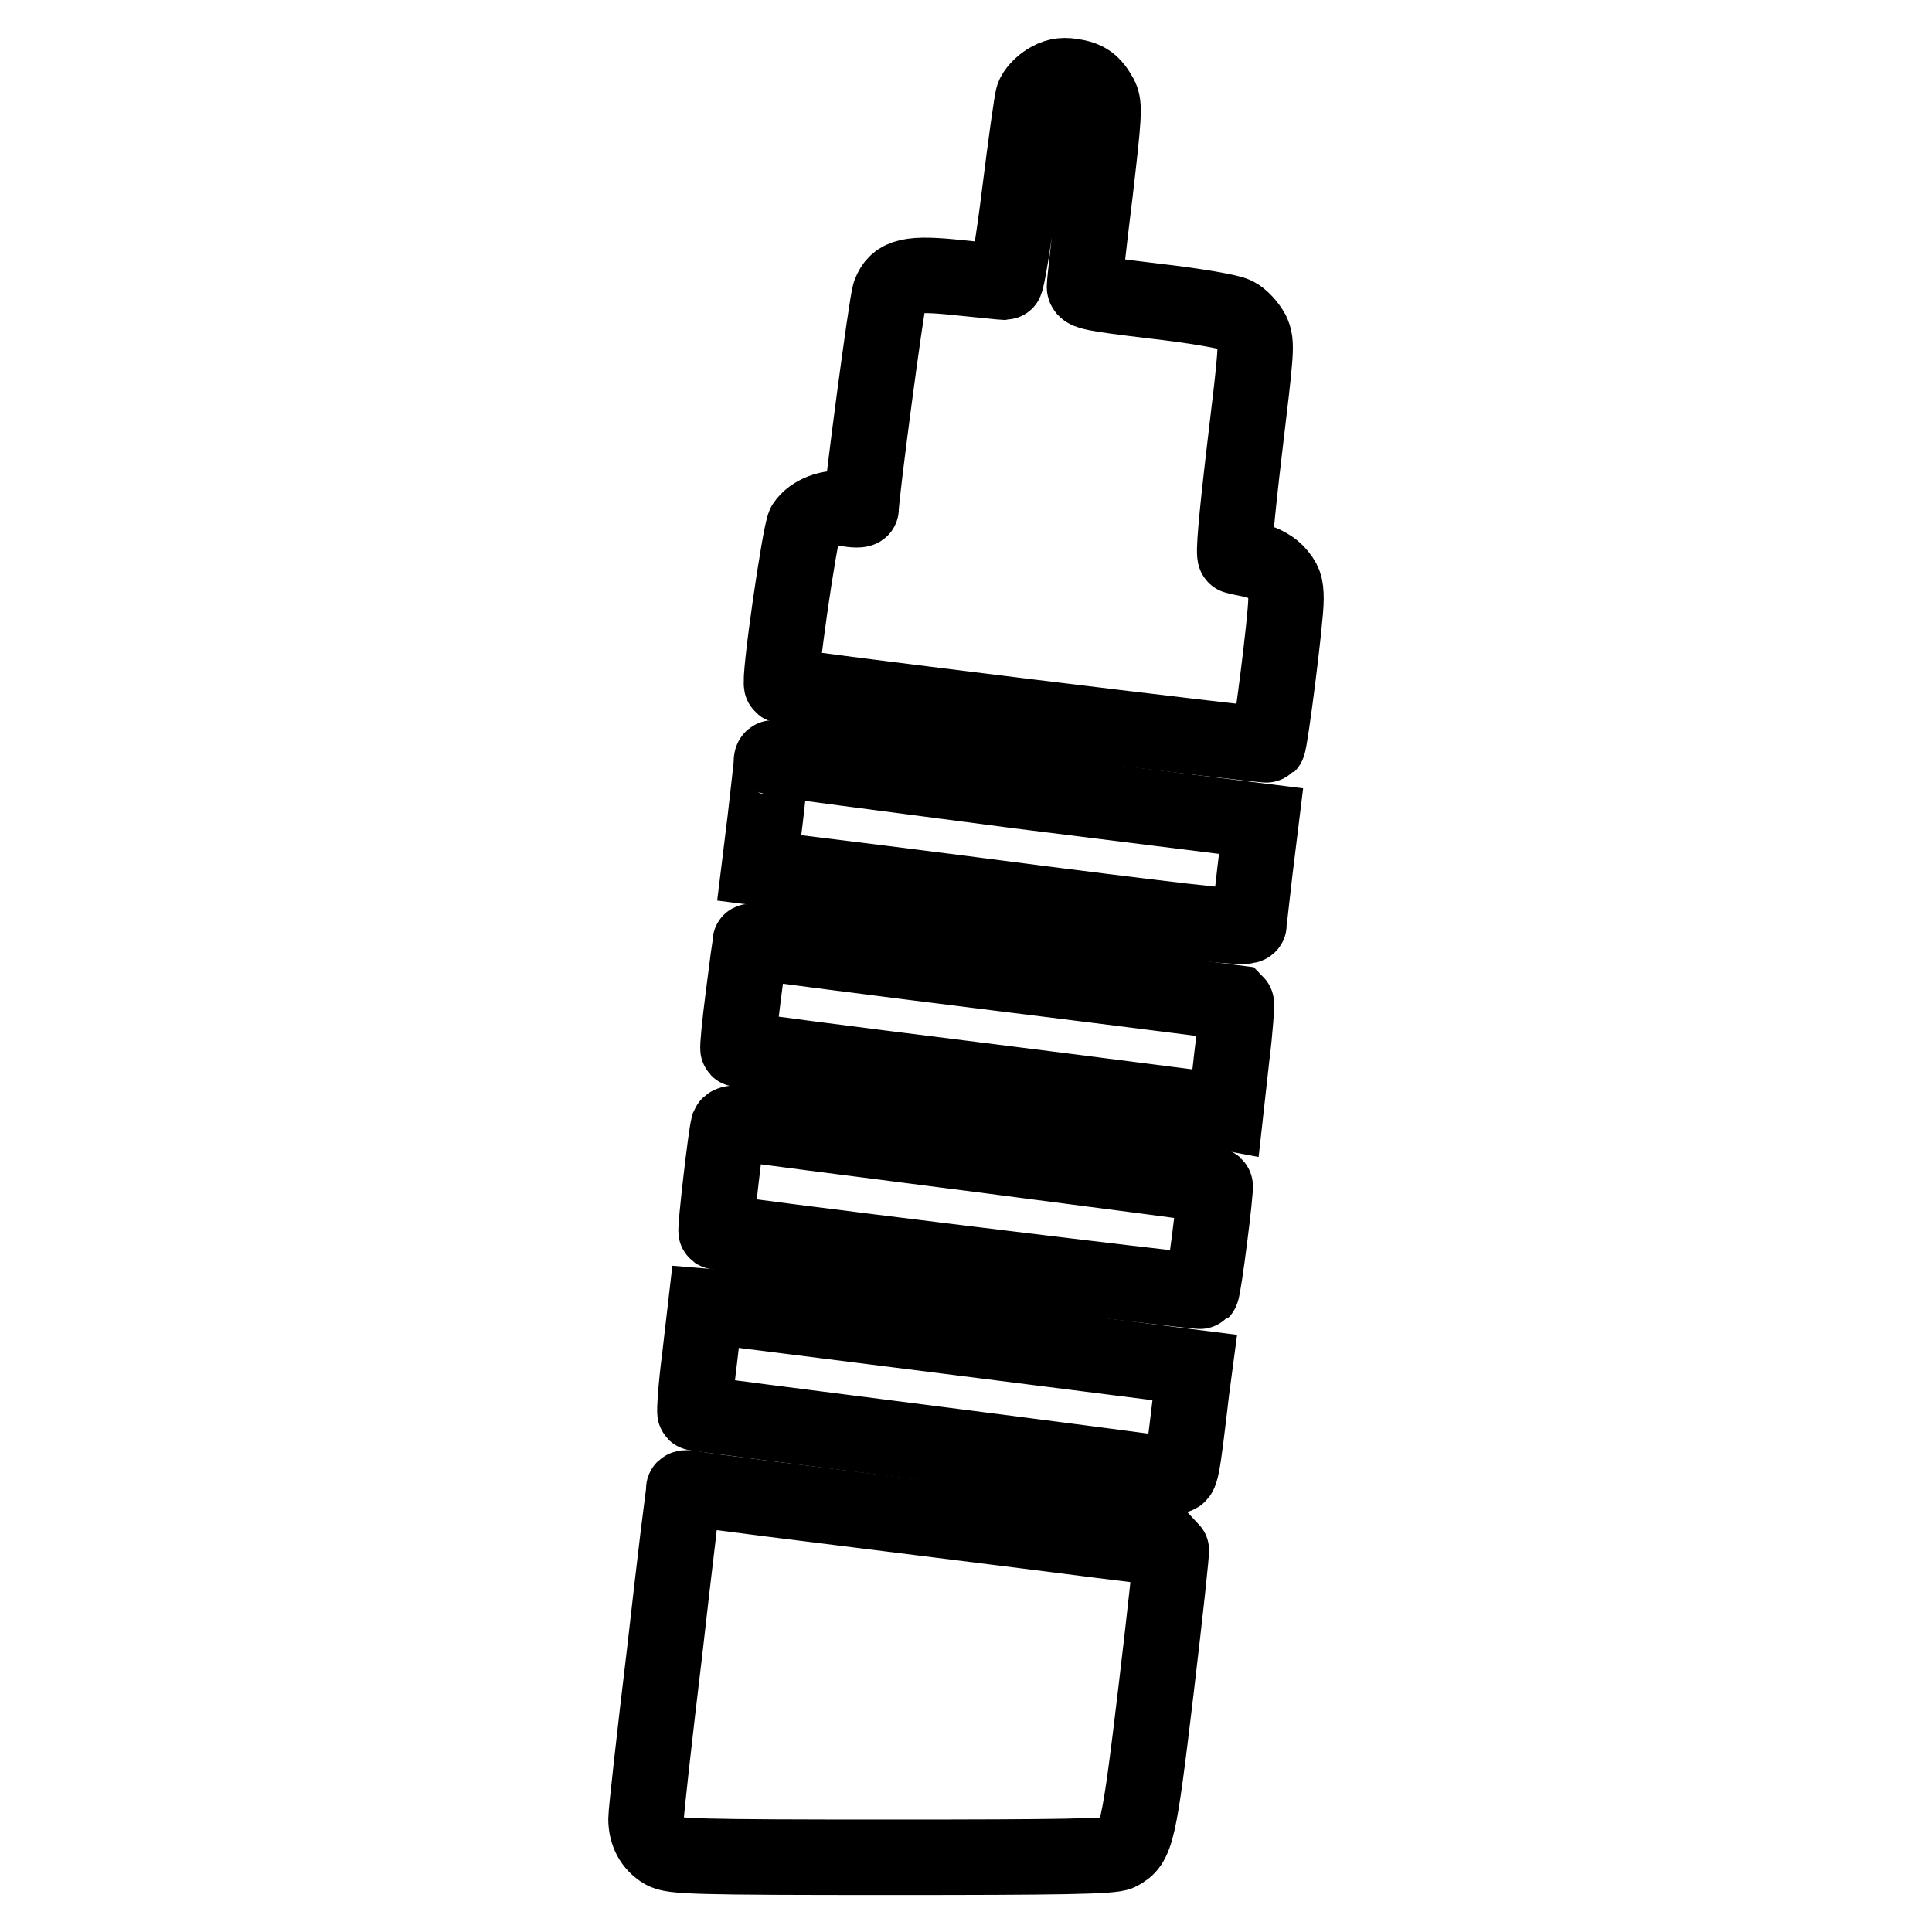
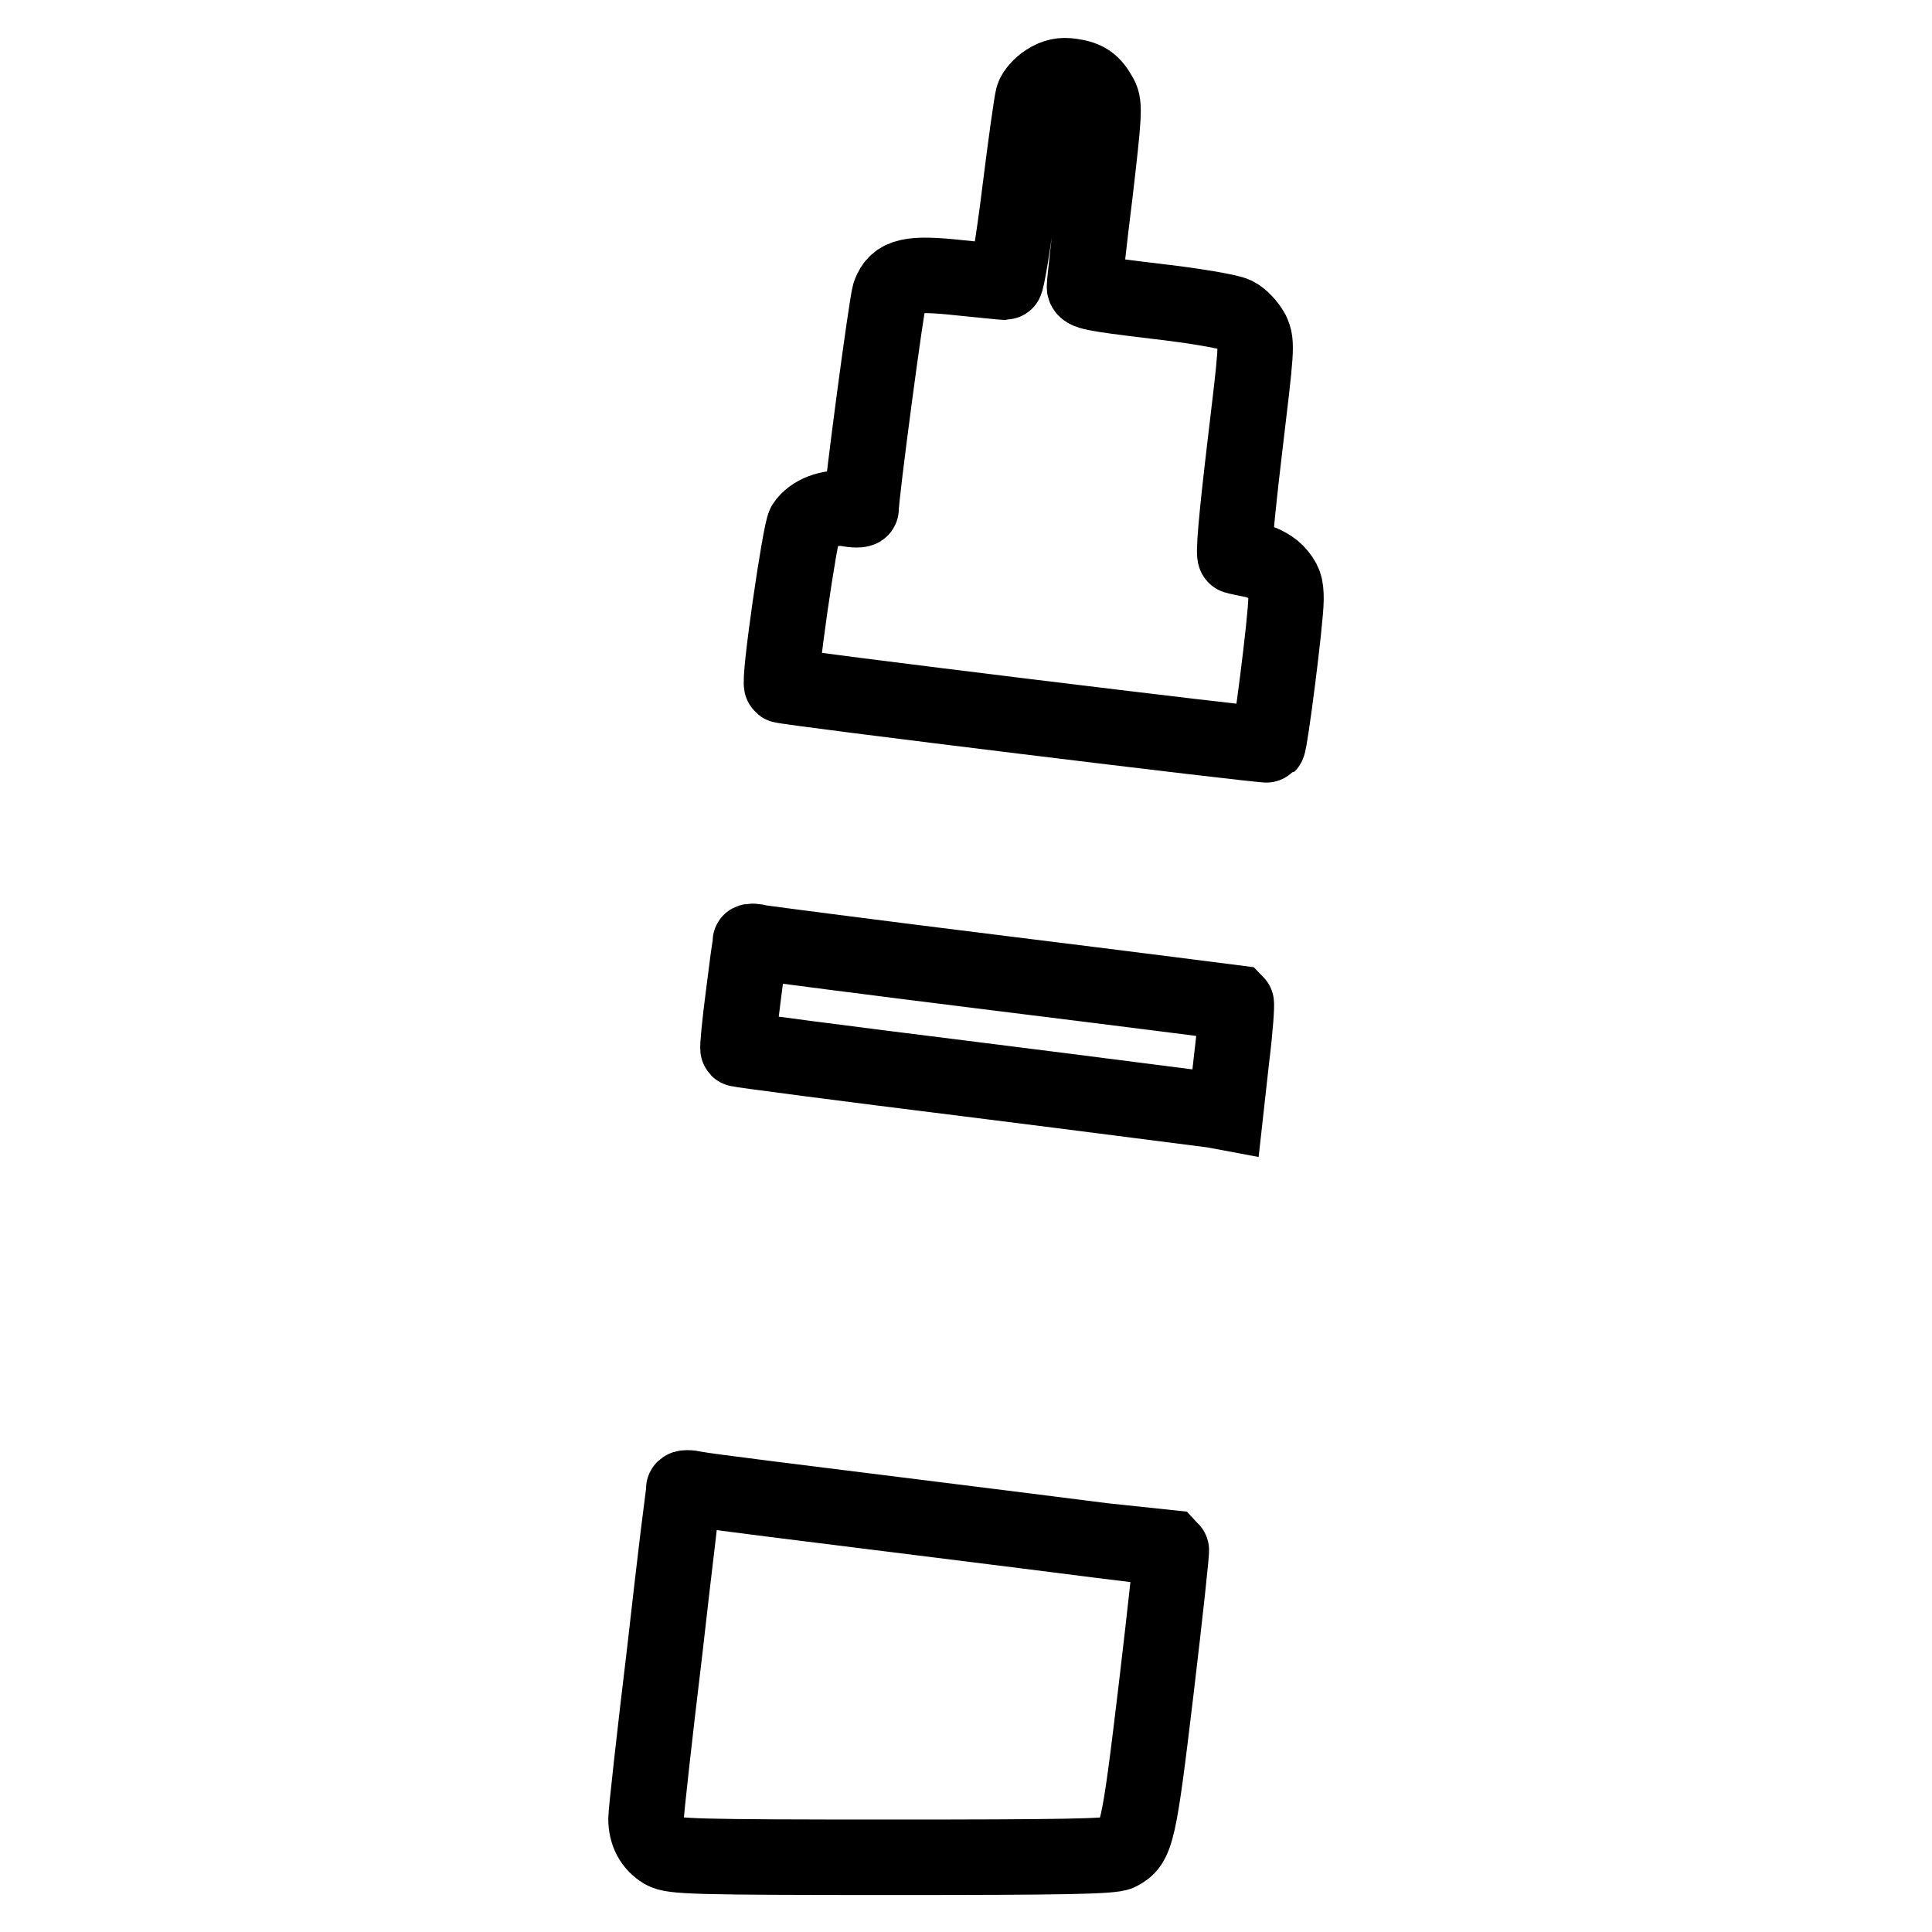
<svg xmlns="http://www.w3.org/2000/svg" version="1.1" x="0px" y="0px" viewBox="0 0 256 256" enable-background="new 0 0 256 256" xml:space="preserve">
  <g>
    <g>
      <g>
        <path stroke-width="10" fill-opacity="0" stroke="#000000" d="M138.7,10.8c-0.8,0.5-1.6,1.4-1.8,2s-1,6.4-1.8,12.8c-0.8,6.5-1.7,11.8-1.9,11.8c-0.3,0-3-0.3-6.1-0.6c-6.5-0.7-8.3-0.3-9.2,2.1c-0.4,1-3.8,26.6-3.8,28.5c0,0.2-0.9,0.2-1.9,0c-2.3-0.3-4.6,0.6-5.6,2.1c-0.6,1-3.5,20.9-3,21.3c0.4,0.3,64.2,8.1,64.4,7.9c0.3-0.3,2.4-16.6,2.4-19.3c0-1.8-0.2-2.4-1.3-3.6c-0.8-0.8-2.1-1.4-3.1-1.6c-1-0.2-2-0.4-2.3-0.5c-0.3-0.1,0.1-4.8,1.2-14.1c1.6-13.4,1.7-14.1,1-15.6c-0.5-0.9-1.4-1.9-2.2-2.3c-0.8-0.4-5.4-1.2-10.7-1.8c-8.3-1-9.3-1.2-9.3-1.9c0-0.5,0.6-6,1.4-12.4c1.2-10.3,1.3-11.7,0.7-12.8c-1-1.8-1.8-2.4-3.8-2.7C140.7,9.9,139.8,10.1,138.7,10.8z" />
-         <path stroke-width="10" fill-opacity="0" stroke="#000000" d="M102.2,101.1c0,0.5-0.4,3.8-0.8,7.4l-0.8,6.5l4.7,0.6c2.5,0.3,17.1,2.1,32.4,4.1c23.7,3,27.8,3.4,27.8,2.8c0-0.4,0.4-3.6,0.8-7.2l0.8-6.5l-32.1-4c-17.6-2.3-32.2-4.2-32.4-4.3C102.3,100.3,102.2,100.6,102.2,101.1z" />
        <path stroke-width="10" fill-opacity="0" stroke="#000000" d="M99.4,124.8c0,0.1-0.4,3.3-0.9,7.1c-0.5,3.8-0.8,7-0.7,7.1c0.1,0.1,13.9,1.9,30.8,4c16.8,2.1,31.3,4,32.2,4.1l1.6,0.3l0.8-7.2c0.5-4,0.7-7.2,0.6-7.3c0,0-14-1.8-31-3.9c-17-2.1-31.5-4-32.1-4.1C100,124.7,99.4,124.7,99.4,124.8z" />
-         <path stroke-width="10" fill-opacity="0" stroke="#000000" d="M96.5,149.3c-0.3,0.9-1.8,13.8-1.6,13.9c0.4,0.3,64.1,8.1,64.3,7.9c0.3-0.3,2-13.8,1.8-14c-0.1-0.1-14.1-1.9-31-4.1c-17-2.2-31.5-4-32.1-4.2C97.1,148.8,96.5,148.9,96.5,149.3z" />
-         <path stroke-width="10" fill-opacity="0" stroke="#000000" d="M92.7,180c-0.5,3.8-0.7,7.1-0.6,7.2c0.1,0.1,14.3,1.9,31.5,4.1c17.2,2.2,31.7,4.1,32.1,4.2c0.8,0.2,0.9-0.2,2.2-11.3l0.4-3l-30-3.8c-16.5-2.1-31.1-3.9-32.4-4.1l-2.4-0.2L92.7,180z" />
        <path stroke-width="10" fill-opacity="0" stroke="#000000" d="M90.6,197.3c0,0.1-1.2,9.7-2.5,21.3c-1.4,11.6-2.5,21.6-2.5,22.4c0,1.9,0.8,3.4,2.3,4.3c1.2,0.7,4.1,0.8,30.3,0.8c22.1,0,29.2-0.1,30.1-0.6c2.3-1.2,2.6-2.4,4.9-21.7c1.2-10.1,2.1-18.4,2-18.5c-0.1,0-14-1.8-30.9-3.9c-16.9-2.1-31.4-3.9-32.1-4.1C91.3,197.1,90.6,197.1,90.6,197.3z" />
      </g>
    </g>
  </g>
</svg>